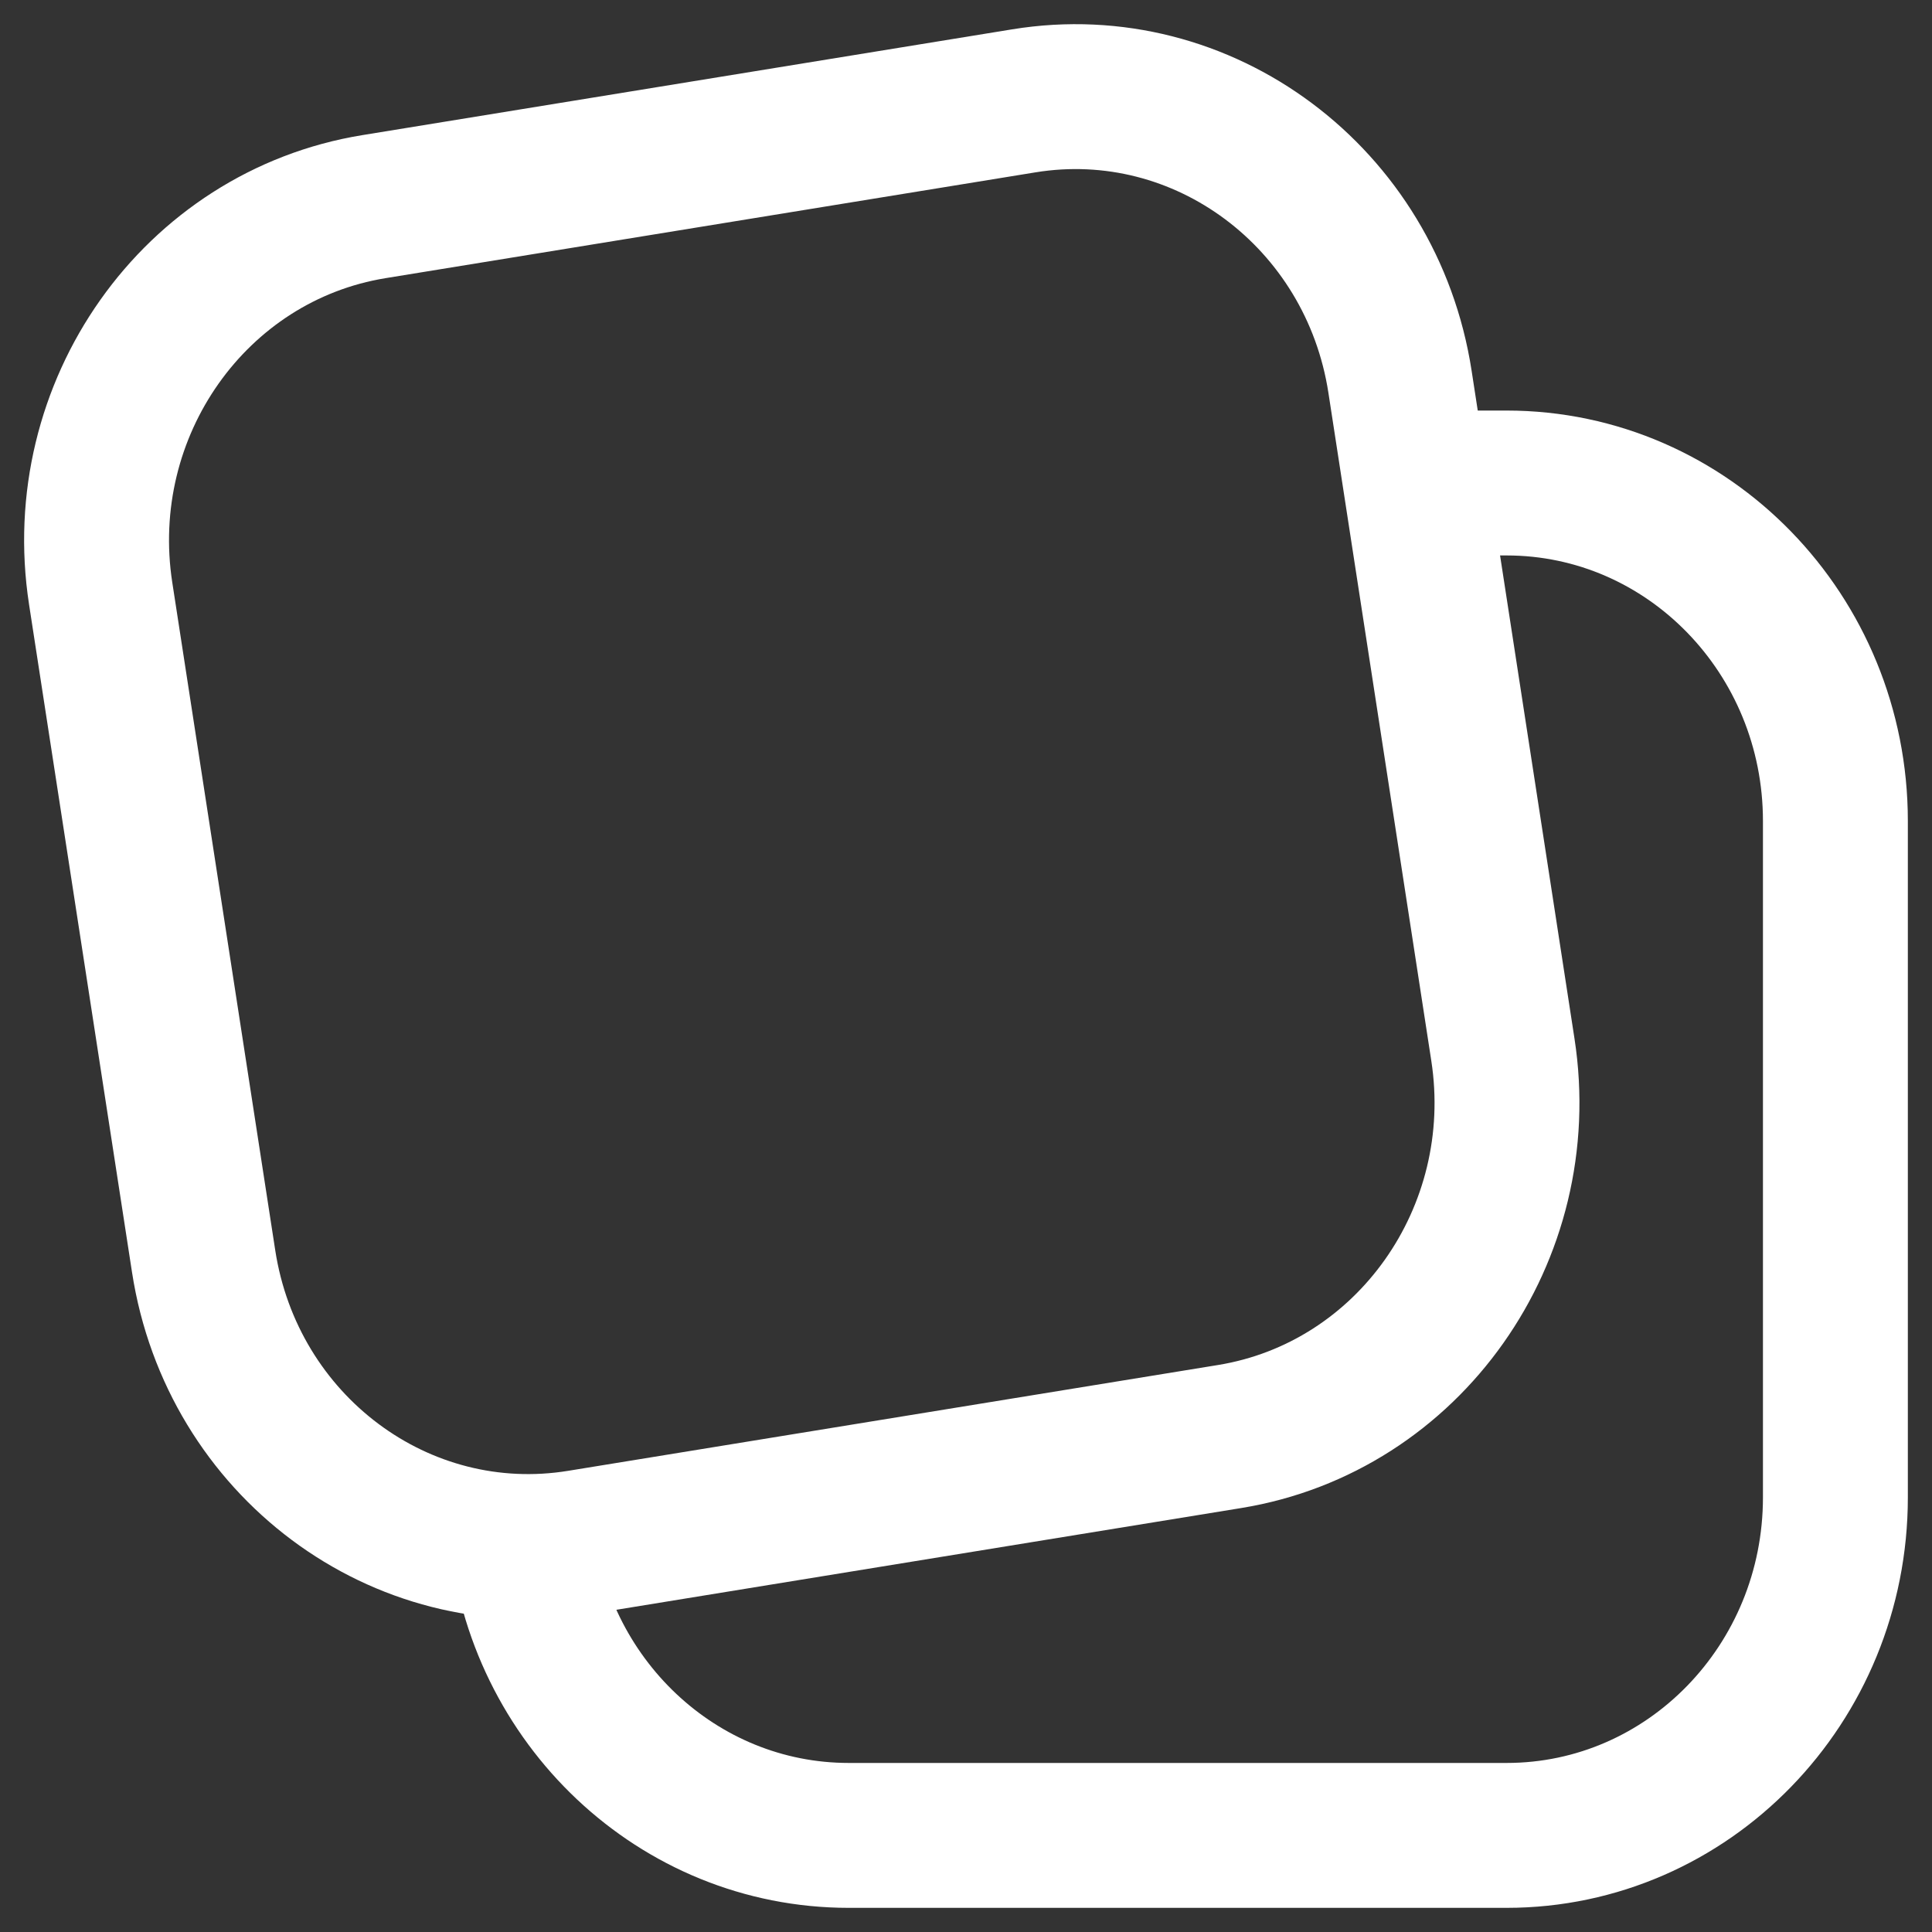
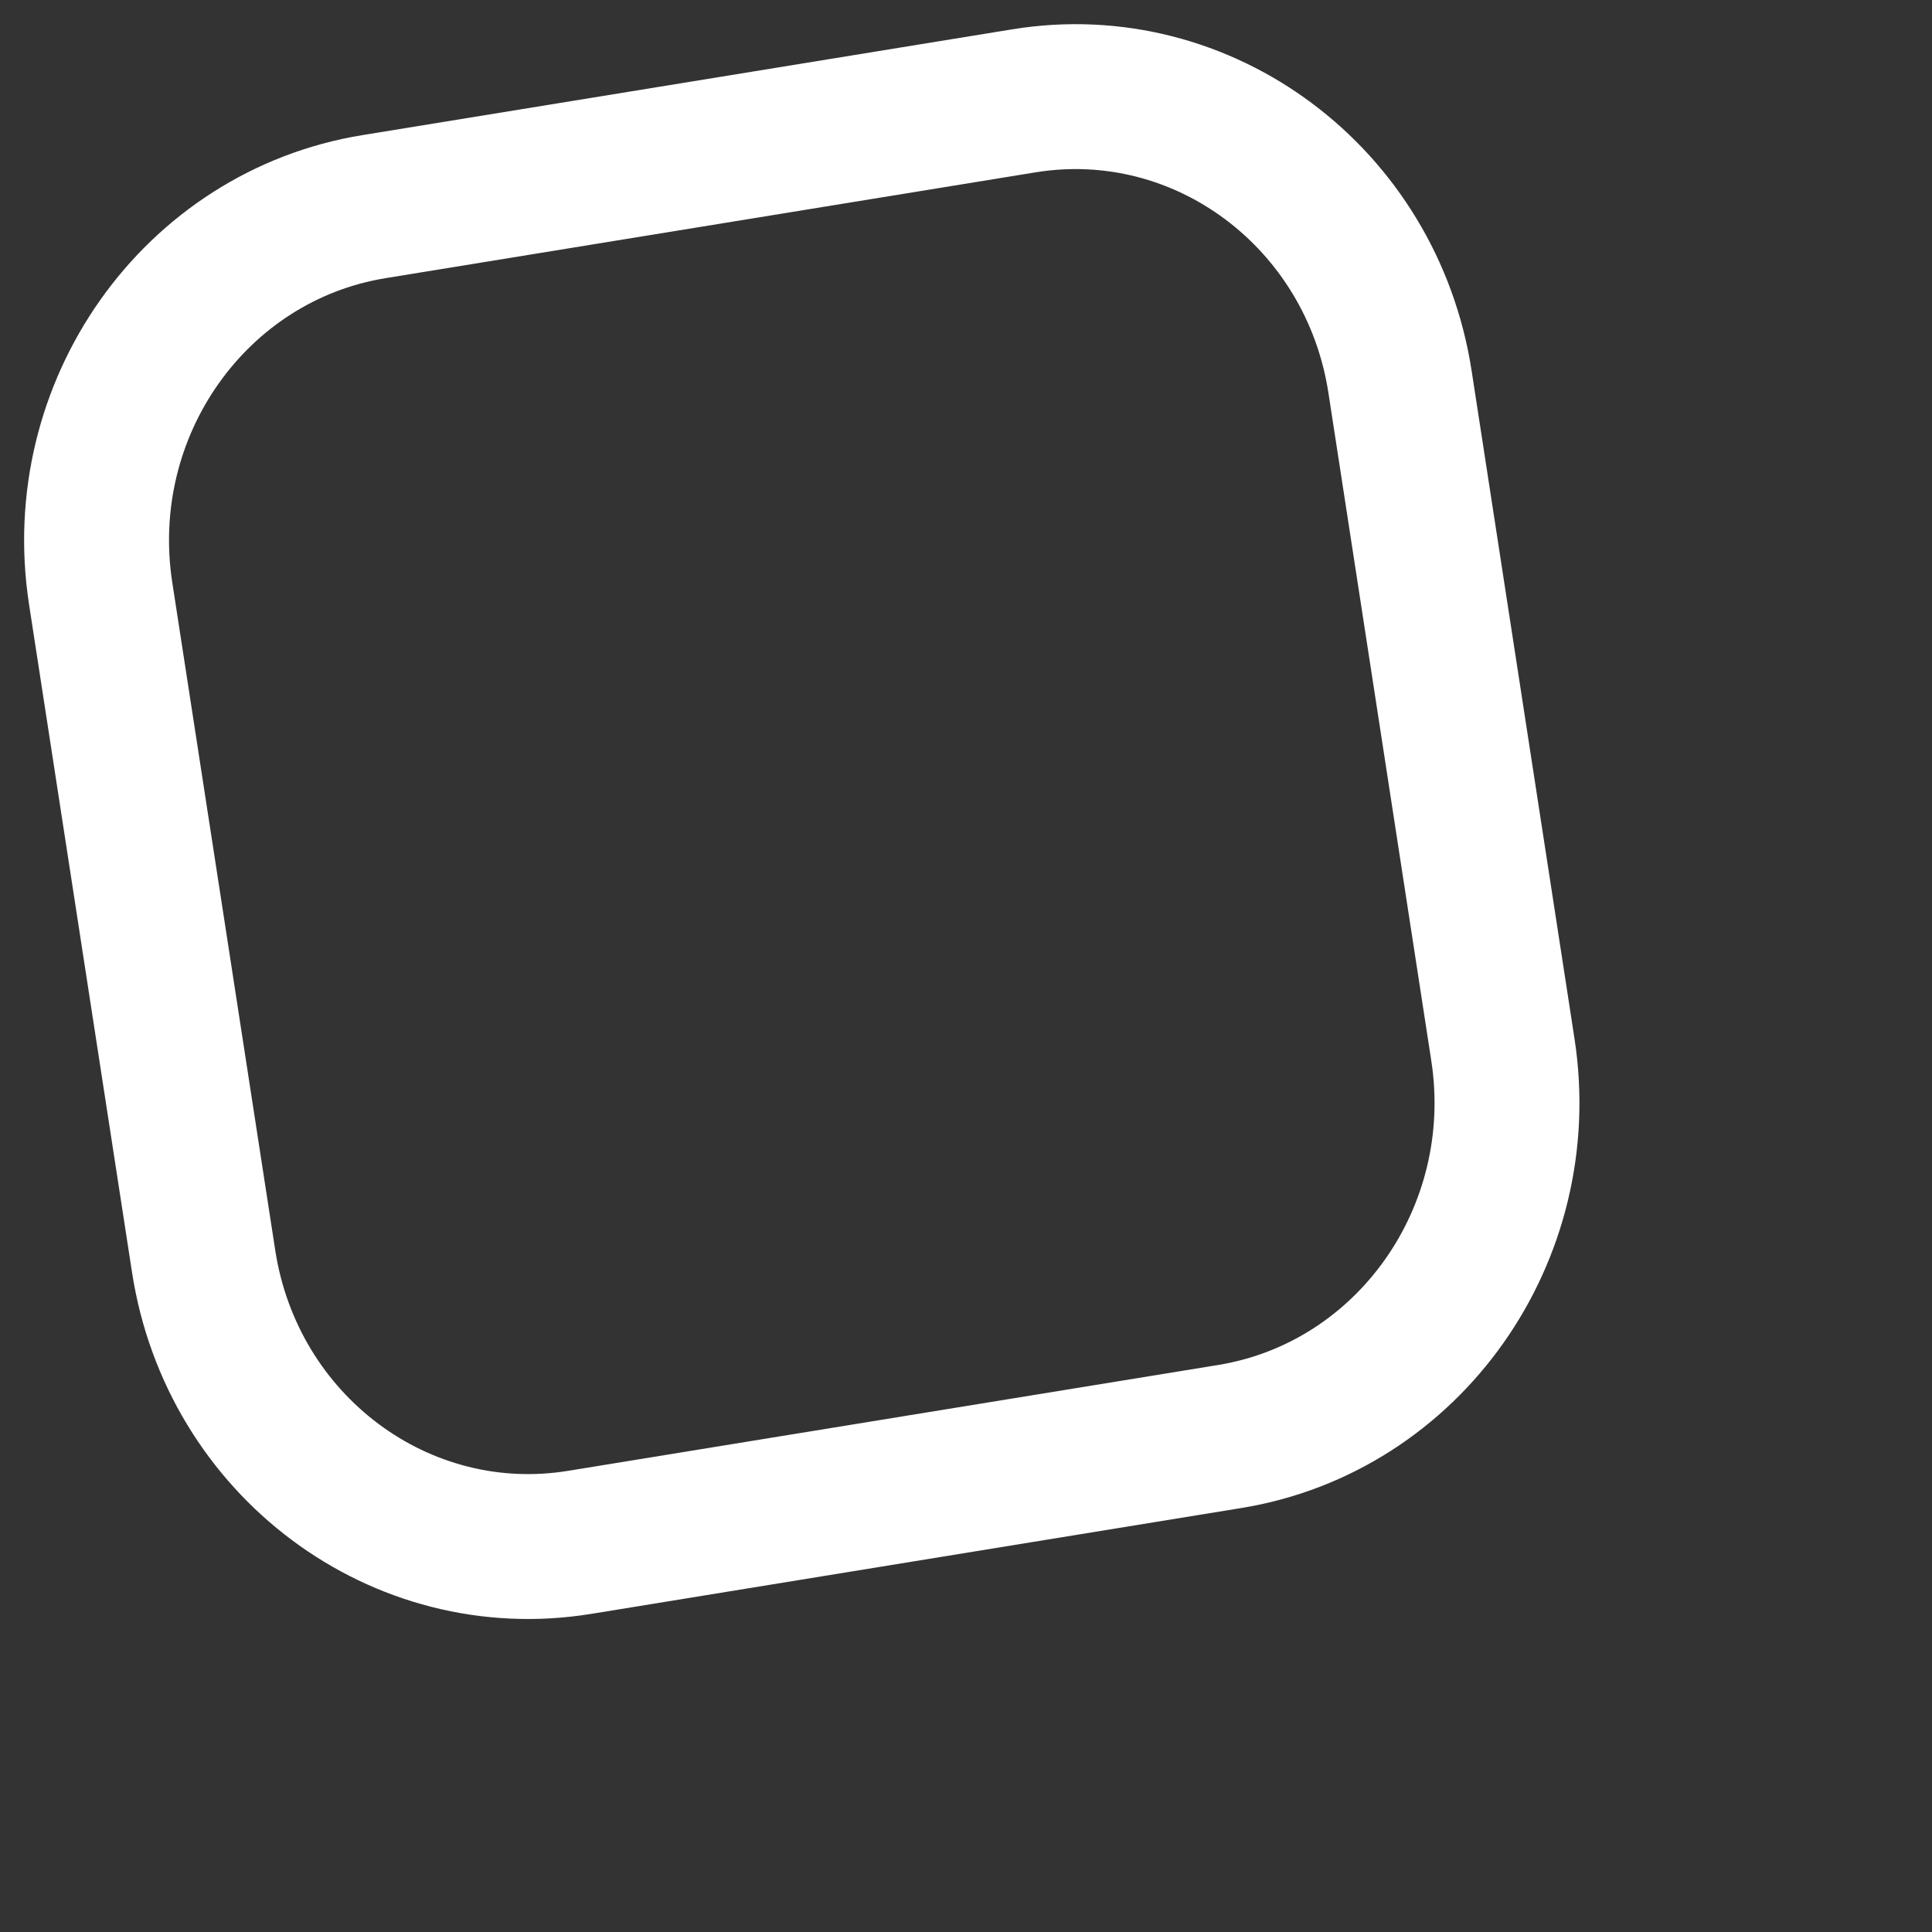
<svg xmlns="http://www.w3.org/2000/svg" width="20" height="20" viewBox="0 0 20 20" fill="none">
  <rect x="0" y="0" width="20" height="20" fill="#333333" stroke="none" />
  <g clip-path="url(#clip0_55_743)">
    <path d="M1.042 6.143C0.748 4.234 2.015 2.441 3.872 2.139L10.598 1.044C12.455 0.741 14.199 2.044 14.493 3.953L15.558 10.867C15.852 12.776 14.585 14.569 12.728 14.871L6.003 15.966C4.146 16.269 2.402 14.966 2.108 13.057L1.042 6.143Z" stroke="white" stroke-width="1.5" />
-     <path d="M15.109 5H15.596C17.476 5 19 6.567 19 8.5V15.5C19 17.433 17.476 19 15.596 19H8.787C7.013 19 5.556 17.606 5.396 15.825" stroke="white" stroke-width="1.5" />
  </g>
  <defs>
    <clipPath id="clip0_55_743">
      <rect width="20" height="20" fill="white" />
    </clipPath>
  </defs>
</svg>